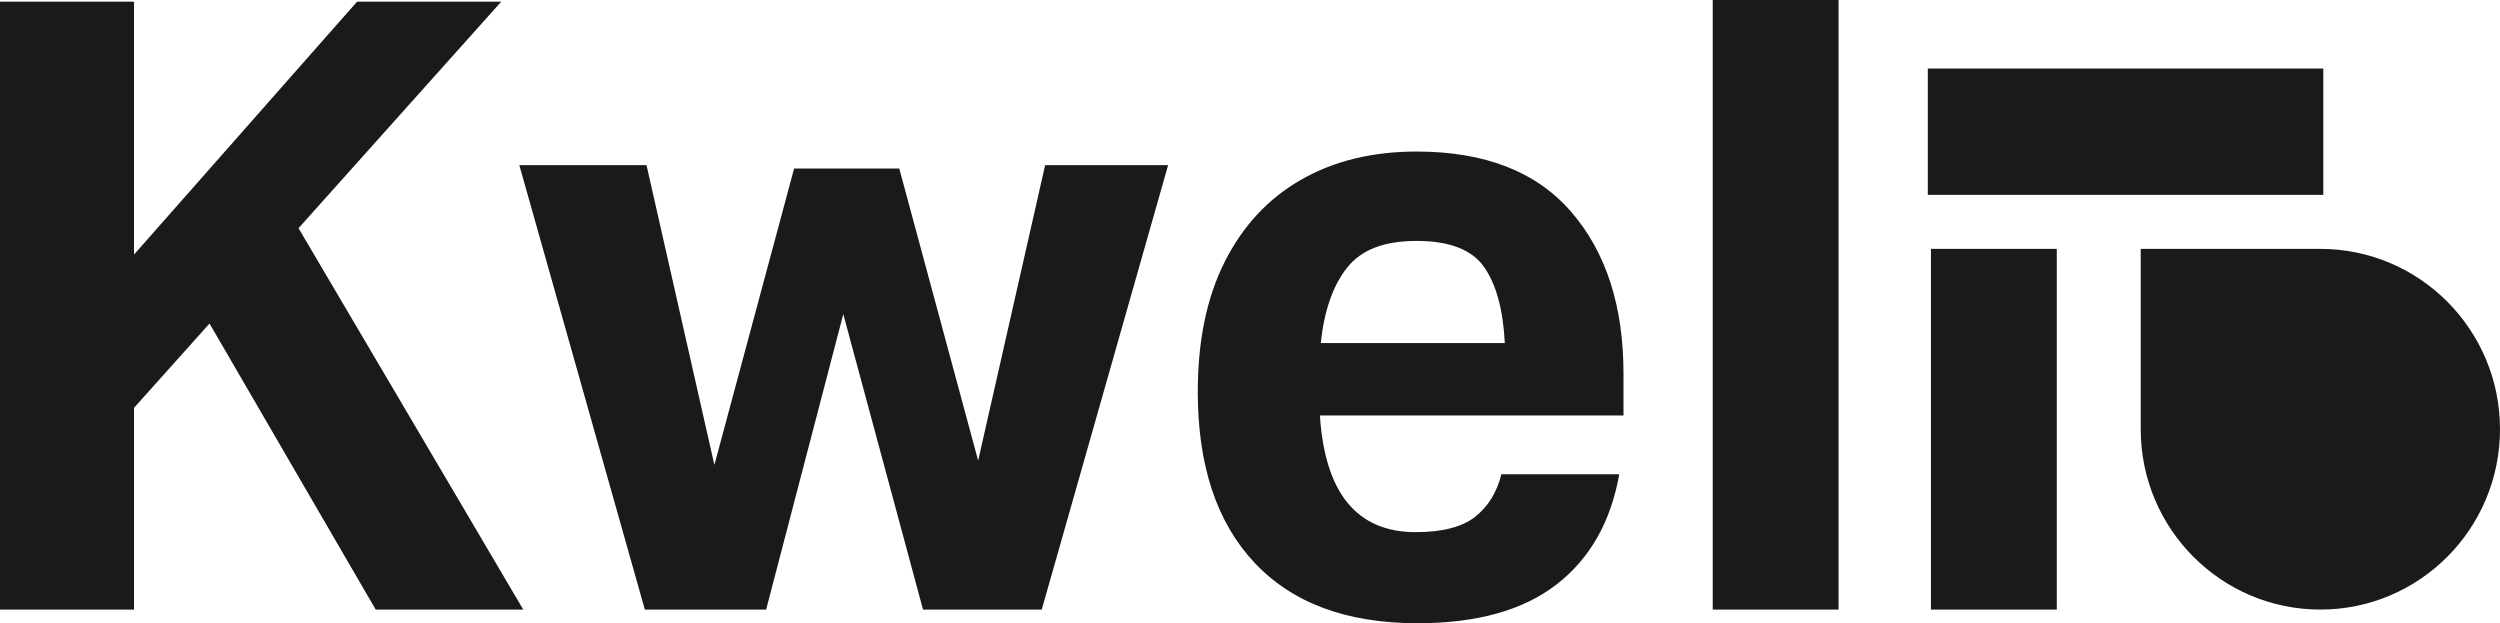
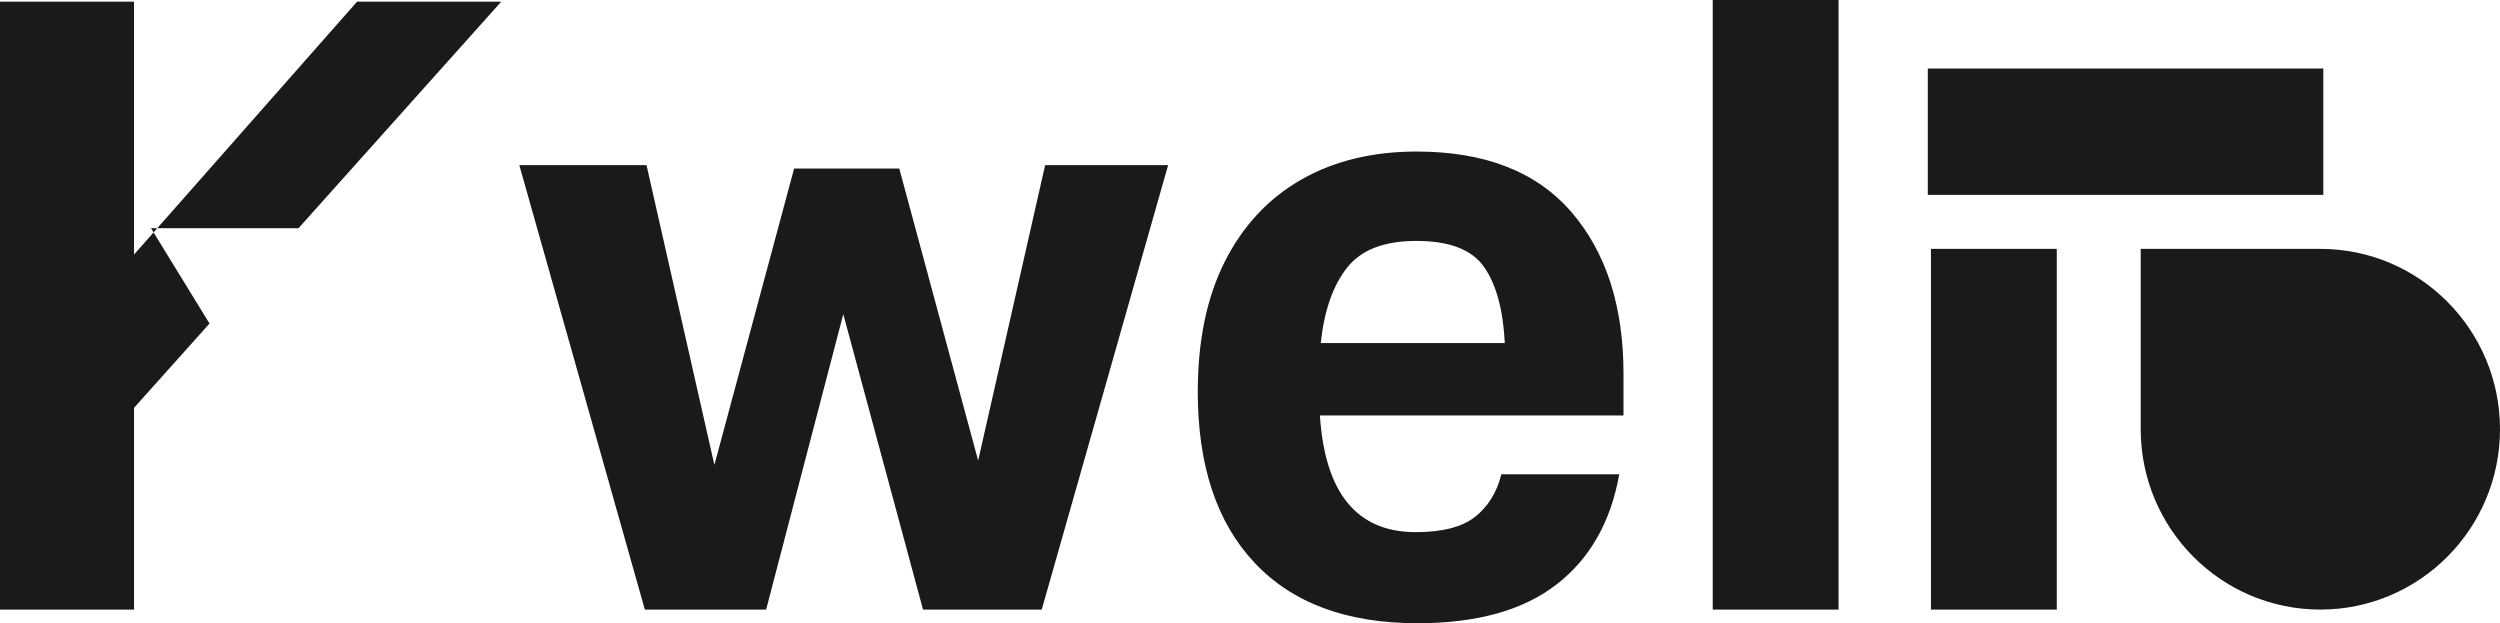
<svg xmlns="http://www.w3.org/2000/svg" width="710" height="177" fill="none">
-   <path fill="#1A1A1A" d="M38.058 72.301 101.4.481h40.947L84.784 64.804l63.828 108.325h-41.905L59.502 91.882l-21.436 23.94v57.307H0V.481h38.058v71.812m164.832 59.728 22.636-84.15h29.869l22.401 82.935 19.025-83.904h34.925l-35.891 126.219H262.14l-22.646-83.904-21.914 83.904h-34.446L147.487 46.902h36.126l19.268 85.11.009.009Zm137.281-20.795c0-14.513 2.57-26.841 7.702-36.994 5.141-10.153 12.364-17.894 21.679-23.215 9.307-5.32 20.234-7.977 32.758-7.977 19.428 0 34.077 5.726 43.955 17.169 9.877 11.451 14.808 26.756 14.808 45.94v11.848h-86.221c1.445 22.085 10.516 33.132 27.215 33.132 7.542 0 13.162-1.451 16.857-4.351 3.688-2.901 6.182-6.932 7.467-12.093h33.481c-2.411 13.543-8.349 23.983-17.824 31.31-9.475 7.337-22.637 11.005-39.503 11.005-20.075 0-35.488-5.717-46.247-17.169-10.76-11.443-16.136-27.642-16.136-48.605h.009Zm81.29-35.425c-3.452-4.917-9.836-7.379-19.151-7.379s-15.741 2.538-19.747 7.615c-4.015 5.076-6.501 12.21-7.467 21.402h52.27c-.479-9.512-2.453-16.722-5.905-21.647v.008Zm100.693 97.32V0h-35.74v173.121h35.74Zm61.971-102.447h-35.739V173.12h35.739V70.673Zm75.696-51.22H547.495v35.88h112.326v-35.88Zm-.839 153.667c-28.156 0-51.019-22.953-51.019-51.22V70.682h51.019c28.155 0 51.018 22.953 51.018 51.219 0 28.275-22.863 51.22-51.018 51.22Z" />
+   <path fill="#1A1A1A" d="M38.058 72.301 101.4.481h40.947L84.784 64.804h-41.905L59.502 91.882l-21.436 23.94v57.307H0V.481h38.058v71.812m164.832 59.728 22.636-84.15h29.869l22.401 82.935 19.025-83.904h34.925l-35.891 126.219H262.14l-22.646-83.904-21.914 83.904h-34.446L147.487 46.902h36.126l19.268 85.11.009.009Zm137.281-20.795c0-14.513 2.57-26.841 7.702-36.994 5.141-10.153 12.364-17.894 21.679-23.215 9.307-5.32 20.234-7.977 32.758-7.977 19.428 0 34.077 5.726 43.955 17.169 9.877 11.451 14.808 26.756 14.808 45.94v11.848h-86.221c1.445 22.085 10.516 33.132 27.215 33.132 7.542 0 13.162-1.451 16.857-4.351 3.688-2.901 6.182-6.932 7.467-12.093h33.481c-2.411 13.543-8.349 23.983-17.824 31.31-9.475 7.337-22.637 11.005-39.503 11.005-20.075 0-35.488-5.717-46.247-17.169-10.76-11.443-16.136-27.642-16.136-48.605h.009Zm81.29-35.425c-3.452-4.917-9.836-7.379-19.151-7.379s-15.741 2.538-19.747 7.615c-4.015 5.076-6.501 12.21-7.467 21.402h52.27c-.479-9.512-2.453-16.722-5.905-21.647v.008Zm100.693 97.32V0h-35.74v173.121h35.74Zm61.971-102.447h-35.739V173.12h35.739V70.673Zm75.696-51.22H547.495v35.88h112.326v-35.88Zm-.839 153.667c-28.156 0-51.019-22.953-51.019-51.22V70.682h51.019c28.155 0 51.018 22.953 51.018 51.219 0 28.275-22.863 51.22-51.018 51.22Z" />
</svg>